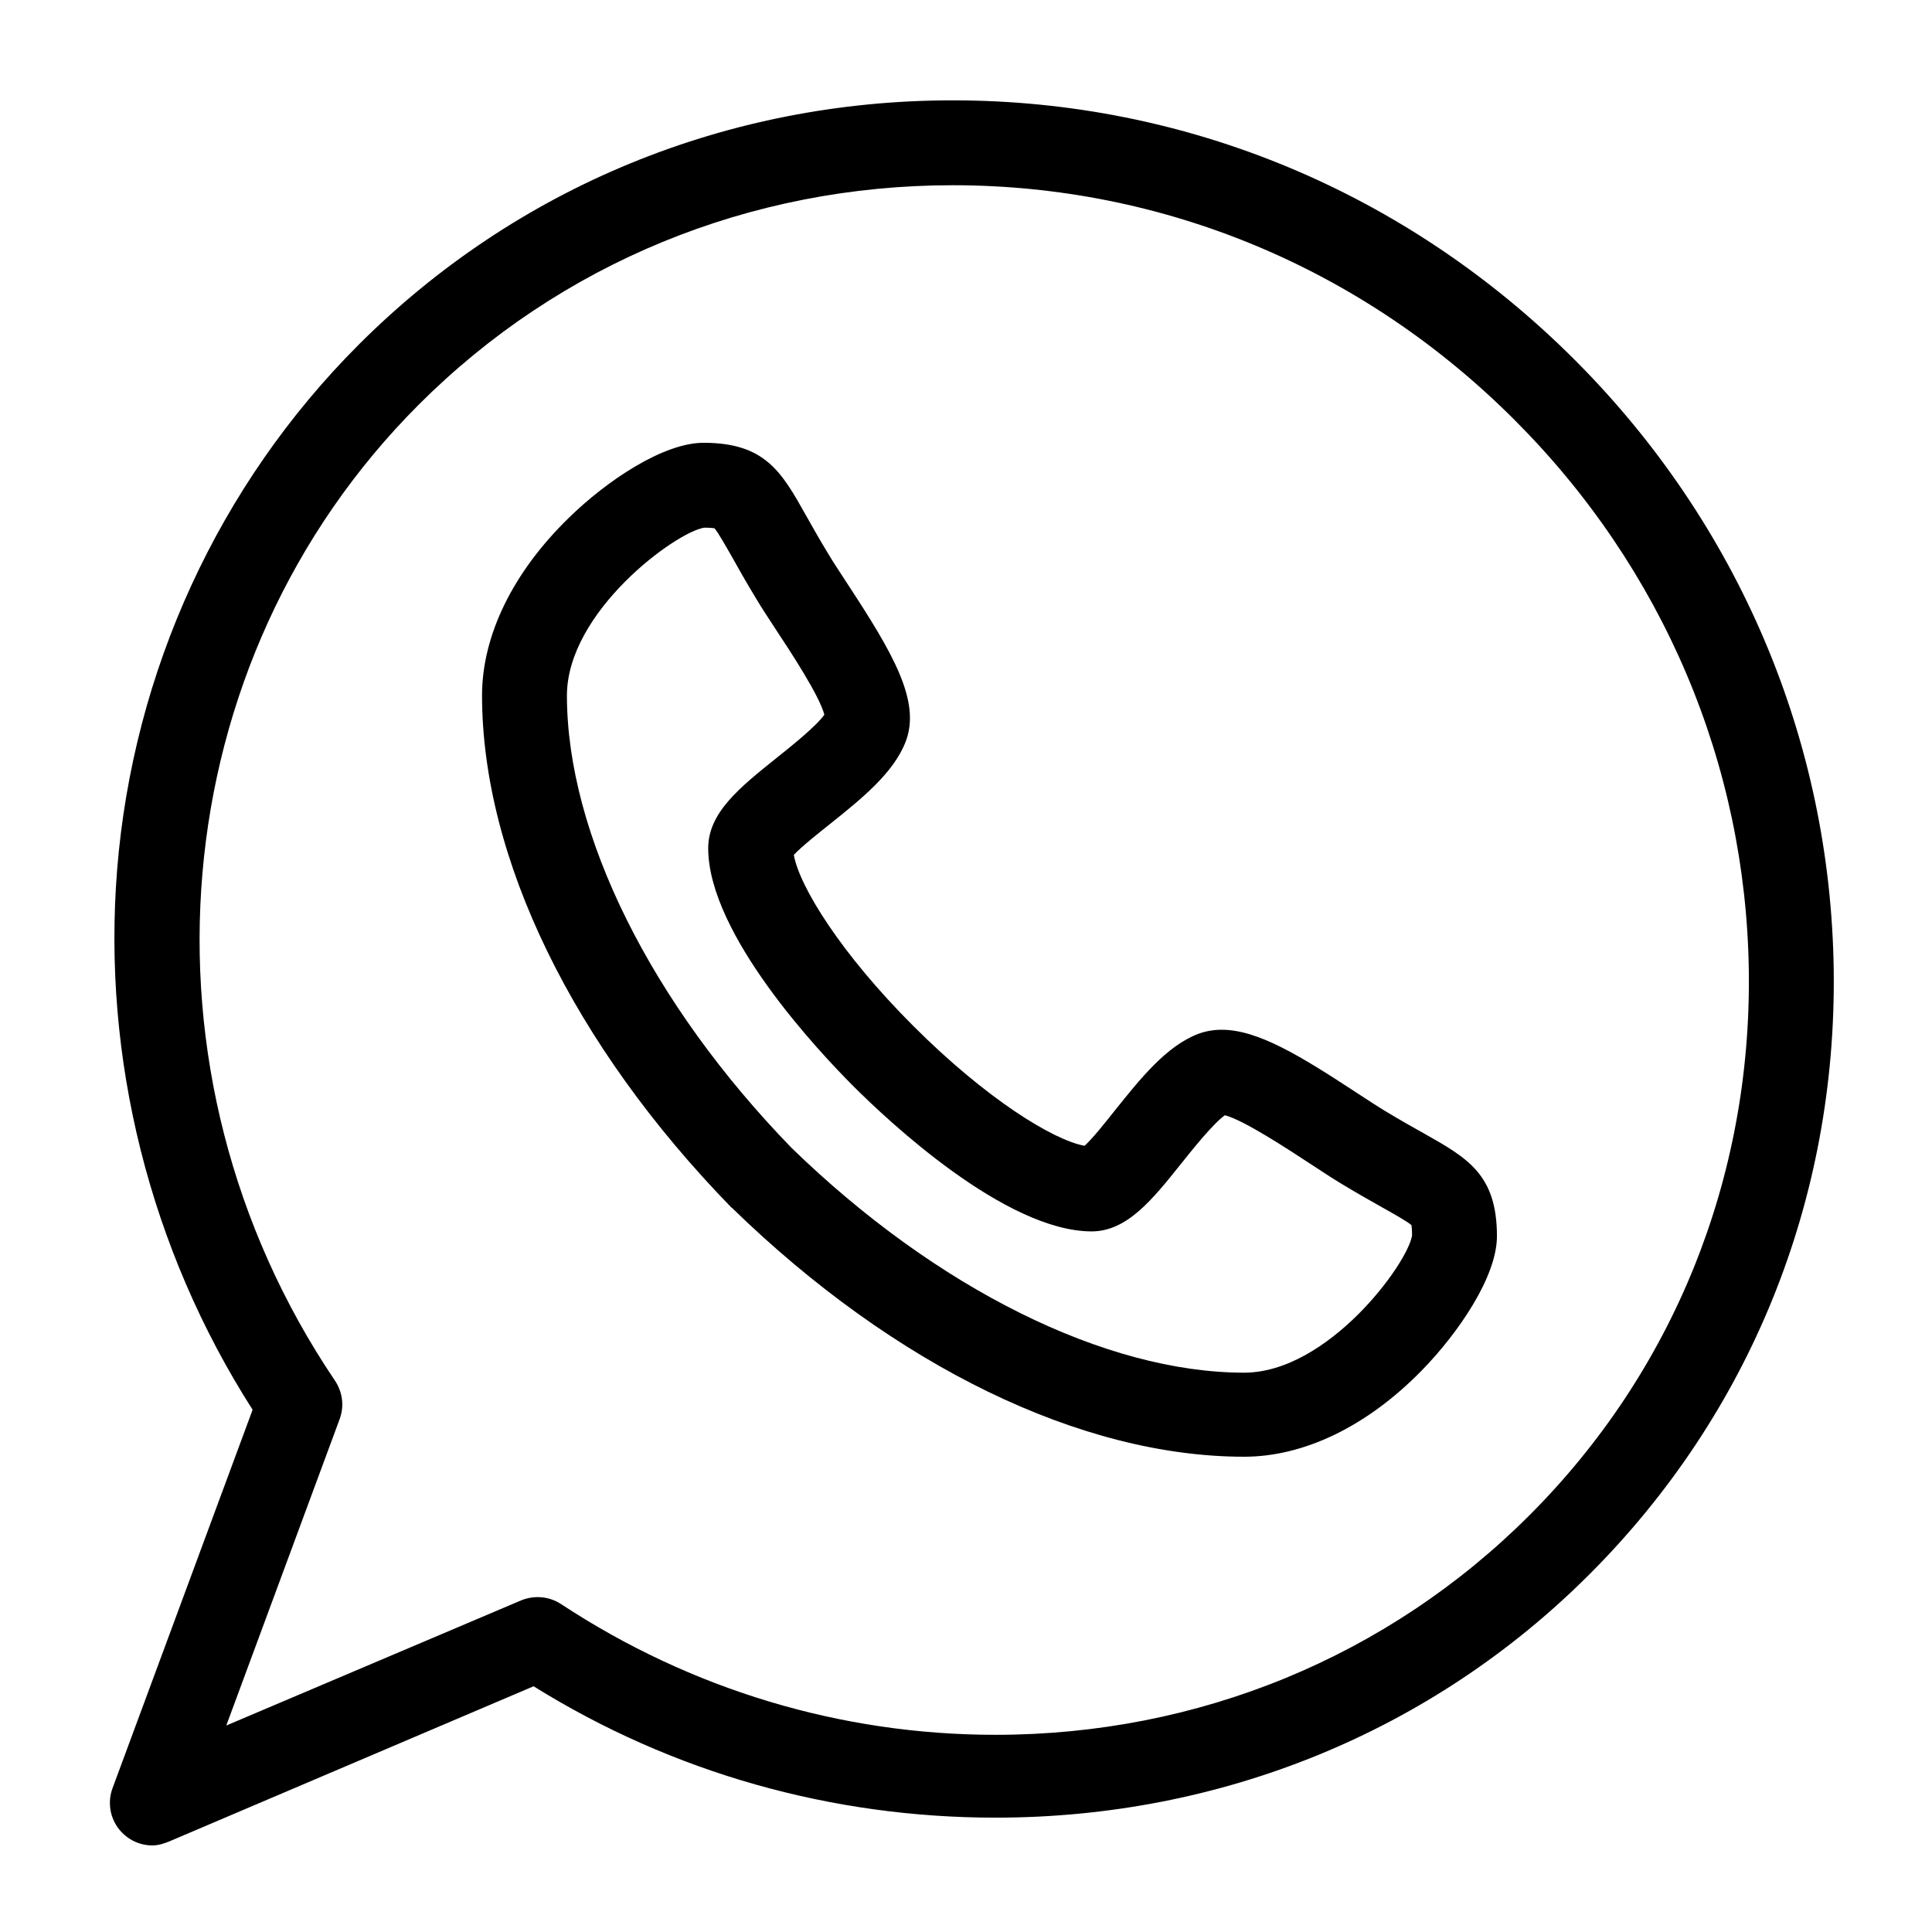
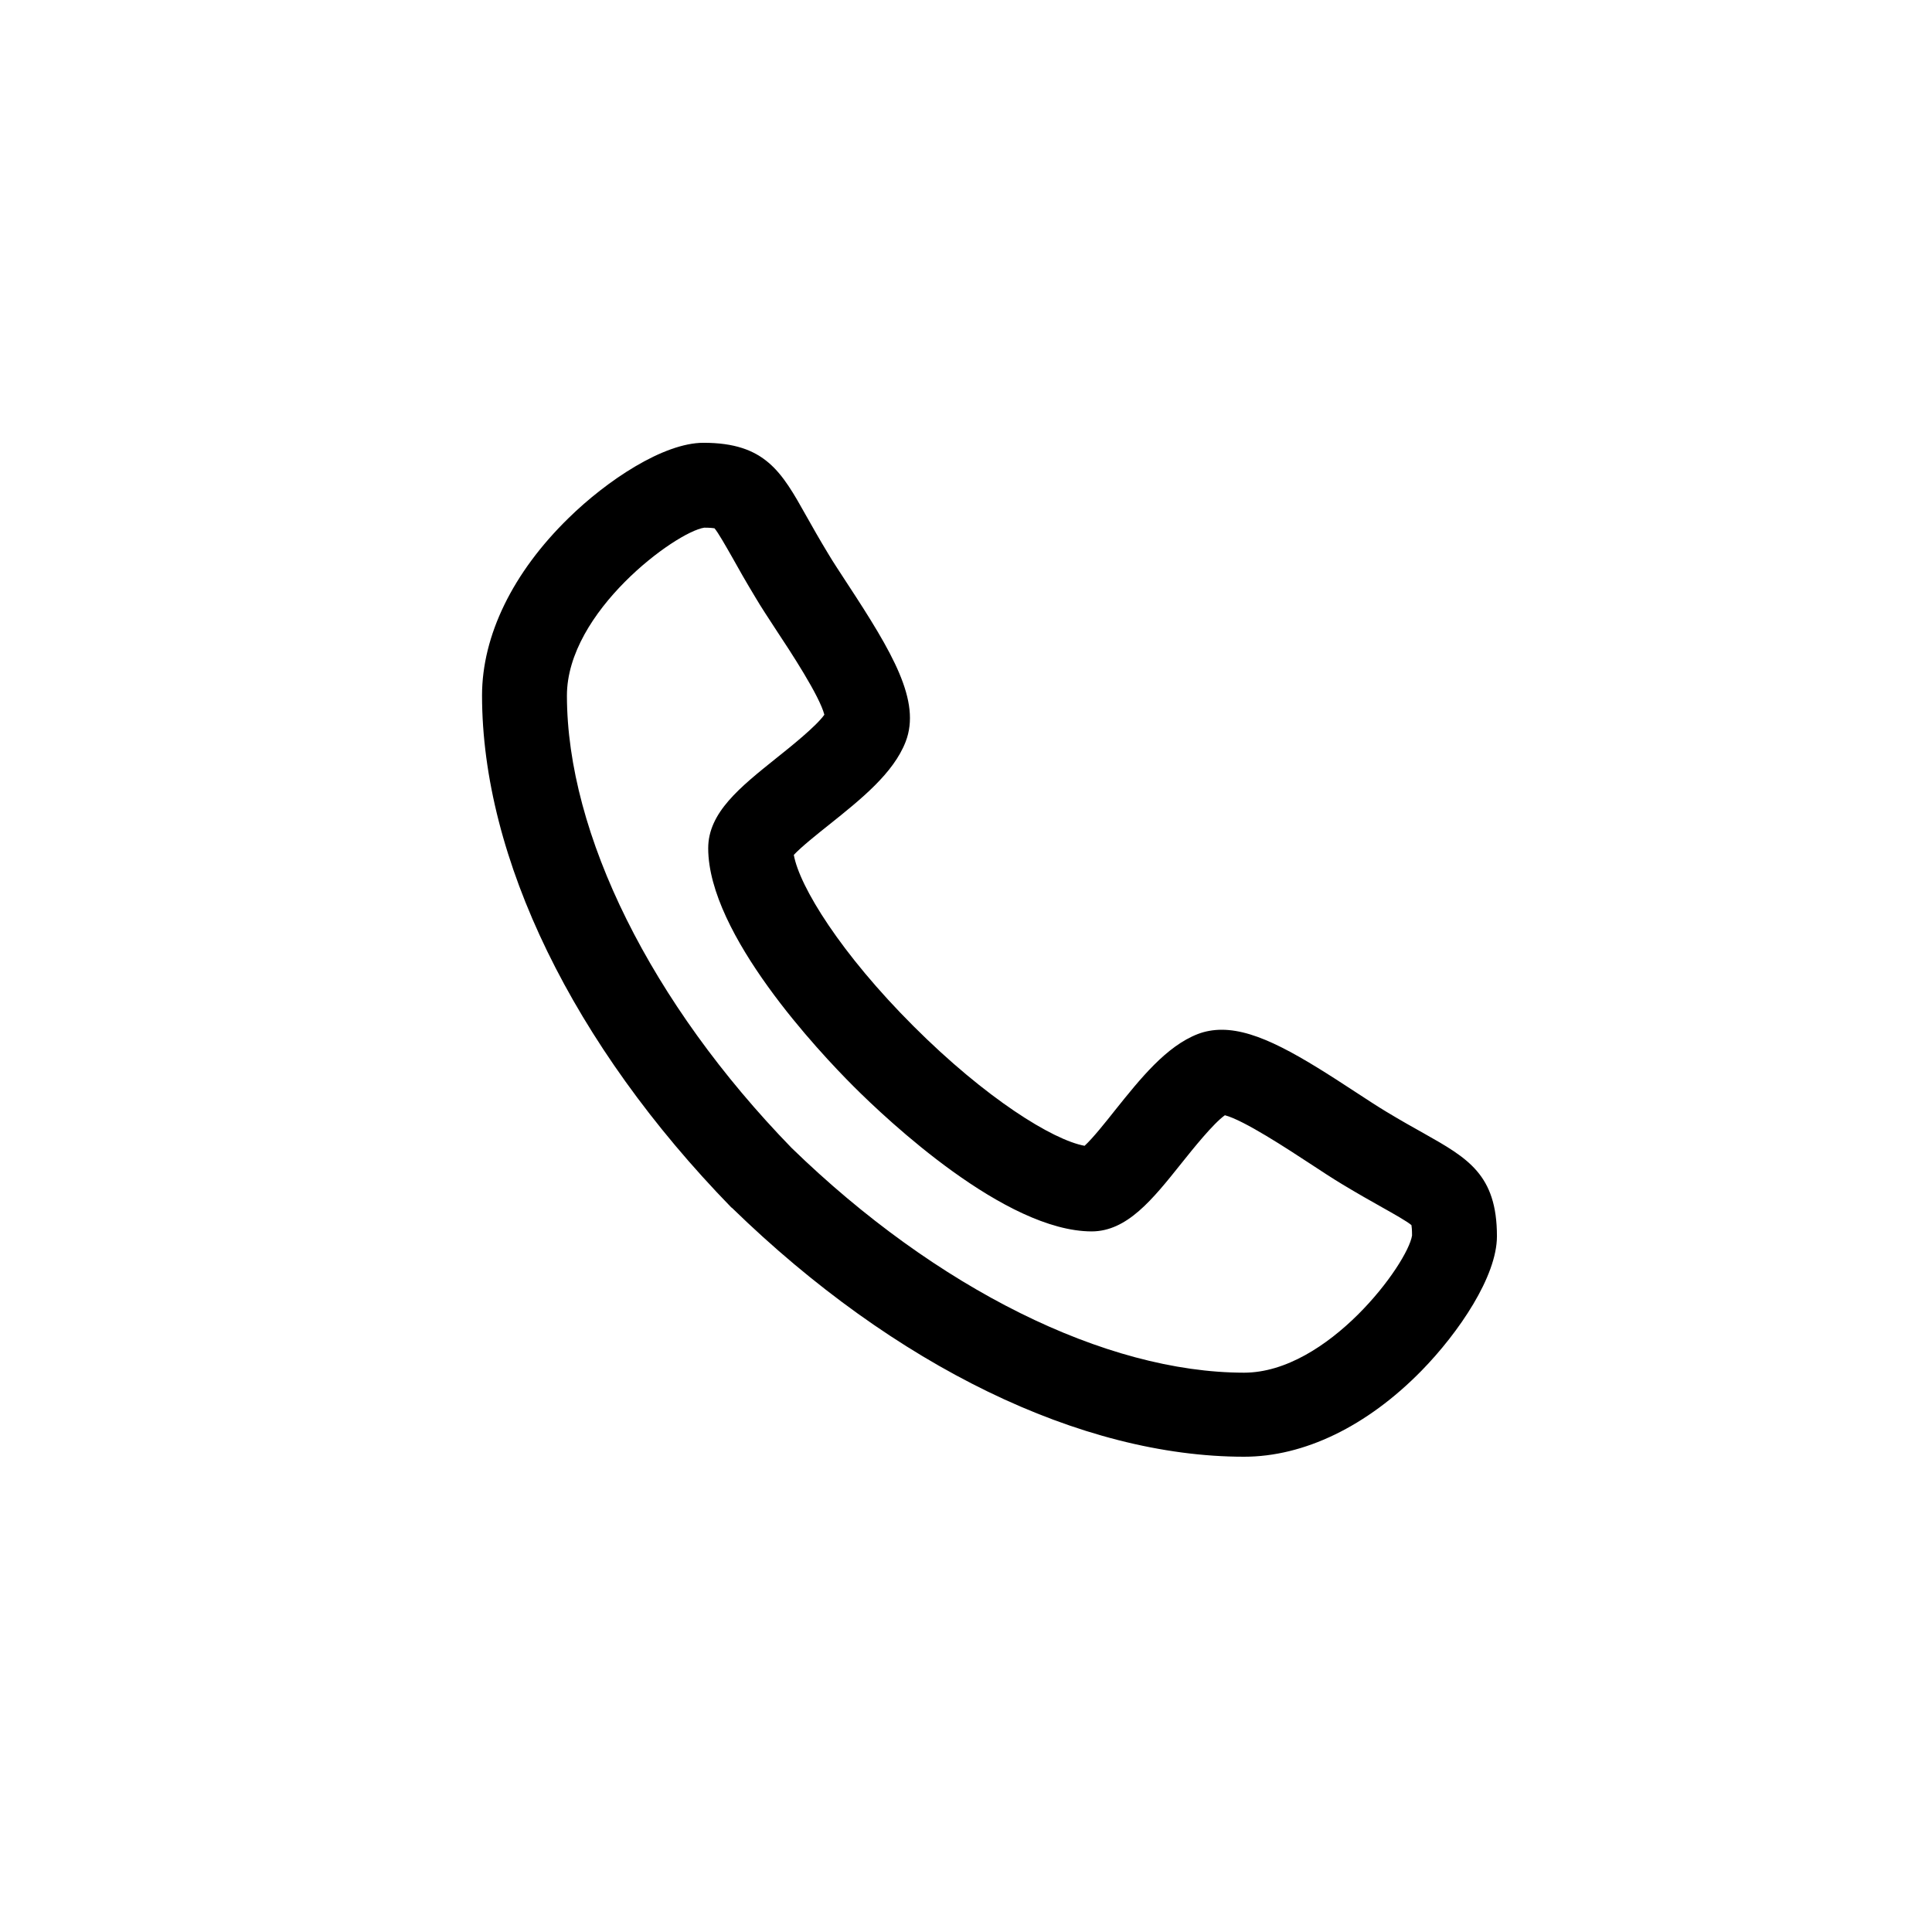
<svg xmlns="http://www.w3.org/2000/svg" width="16" height="16" viewBox="0 0 16 16" fill="none">
  <path d="M11.79 9.385C11.7 9.335 11.599 9.278 11.478 9.205C11.41 9.164 11.324 9.108 11.234 9.049C10.769 8.744 10.417 8.528 10.118 8.528C10.048 8.528 9.981 8.54 9.921 8.563C9.658 8.664 9.443 8.934 9.234 9.195C9.158 9.291 9.049 9.428 8.982 9.489C8.719 9.441 8.164 9.097 7.565 8.498C6.965 7.899 6.621 7.343 6.574 7.08C6.635 7.014 6.773 6.904 6.87 6.827C7.13 6.619 7.399 6.404 7.5 6.143C7.63 5.807 7.392 5.405 7.015 4.83C6.956 4.739 6.899 4.654 6.859 4.586C6.785 4.464 6.728 4.363 6.678 4.274C6.473 3.908 6.337 3.667 5.826 3.667C5.494 3.667 5.025 3.98 4.708 4.291C4.246 4.742 3.992 5.264 3.992 5.76C3.993 7.107 4.745 8.652 6.056 9.999C6.058 10.001 6.06 10.002 6.063 10.004C7.41 11.315 8.955 12.064 10.303 12.064H10.303C10.799 12.064 11.32 11.813 11.772 11.352C12.083 11.034 12.397 10.569 12.397 10.238C12.397 9.727 12.155 9.591 11.79 9.385ZM10.303 11.368C9.155 11.367 7.755 10.672 6.556 9.507C5.392 8.309 4.696 6.908 4.695 5.761C4.695 5.066 5.596 4.406 5.832 4.37C5.88 4.37 5.905 4.373 5.917 4.375C5.948 4.411 6.01 4.521 6.066 4.619C6.115 4.708 6.178 4.818 6.257 4.949C6.304 5.029 6.364 5.119 6.427 5.216C6.547 5.397 6.787 5.763 6.827 5.919C6.759 6.015 6.549 6.183 6.431 6.277C6.128 6.52 5.865 6.729 5.865 7.025C5.866 7.739 6.786 8.714 7.068 8.996C7.35 9.278 8.325 10.197 9.041 10.198C9.334 10.197 9.543 9.936 9.784 9.634C9.879 9.515 10.048 9.304 10.144 9.236C10.3 9.276 10.666 9.517 10.848 9.636C10.944 9.699 11.035 9.759 11.115 9.807C11.246 9.886 11.356 9.948 11.445 9.998C11.543 10.053 11.653 10.115 11.689 10.146C11.691 10.158 11.694 10.184 11.694 10.232C11.657 10.467 10.997 11.367 10.303 11.368Z" fill="black" />
-   <path d="M15.186 8.034C15.161 6.134 14.399 4.338 13.039 2.978C11.653 1.593 9.825 0.831 7.89 0.831C6.023 0.831 4.276 1.549 2.971 2.854C1.813 4.012 1.102 5.557 0.97 7.203C0.845 8.765 1.242 10.346 2.092 11.675L0.932 14.809C0.912 14.862 0.906 14.919 0.913 14.976C0.92 15.032 0.941 15.085 0.973 15.132C1.006 15.178 1.049 15.216 1.099 15.243C1.149 15.269 1.205 15.283 1.262 15.283C1.308 15.283 1.355 15.269 1.399 15.251L4.419 13.965C5.572 14.683 6.89 15.053 8.244 15.053H8.244C10.111 15.053 11.858 14.343 13.163 13.038C14.492 11.709 15.211 9.937 15.186 8.034ZM12.666 12.549C11.494 13.721 9.923 14.367 8.244 14.367C6.965 14.367 5.721 13.992 4.646 13.284C4.597 13.252 4.542 13.233 4.484 13.228C4.426 13.223 4.368 13.232 4.315 13.254L1.874 14.29L2.813 11.752C2.832 11.7 2.839 11.644 2.832 11.588C2.825 11.533 2.805 11.48 2.774 11.434C1.049 8.878 1.341 5.479 3.468 3.351C4.64 2.179 6.211 1.534 7.89 1.534C9.637 1.534 11.289 2.223 12.541 3.476C13.771 4.705 14.46 6.327 14.483 8.043C14.505 9.755 13.86 11.355 12.666 12.549Z" fill="black" />
</svg>